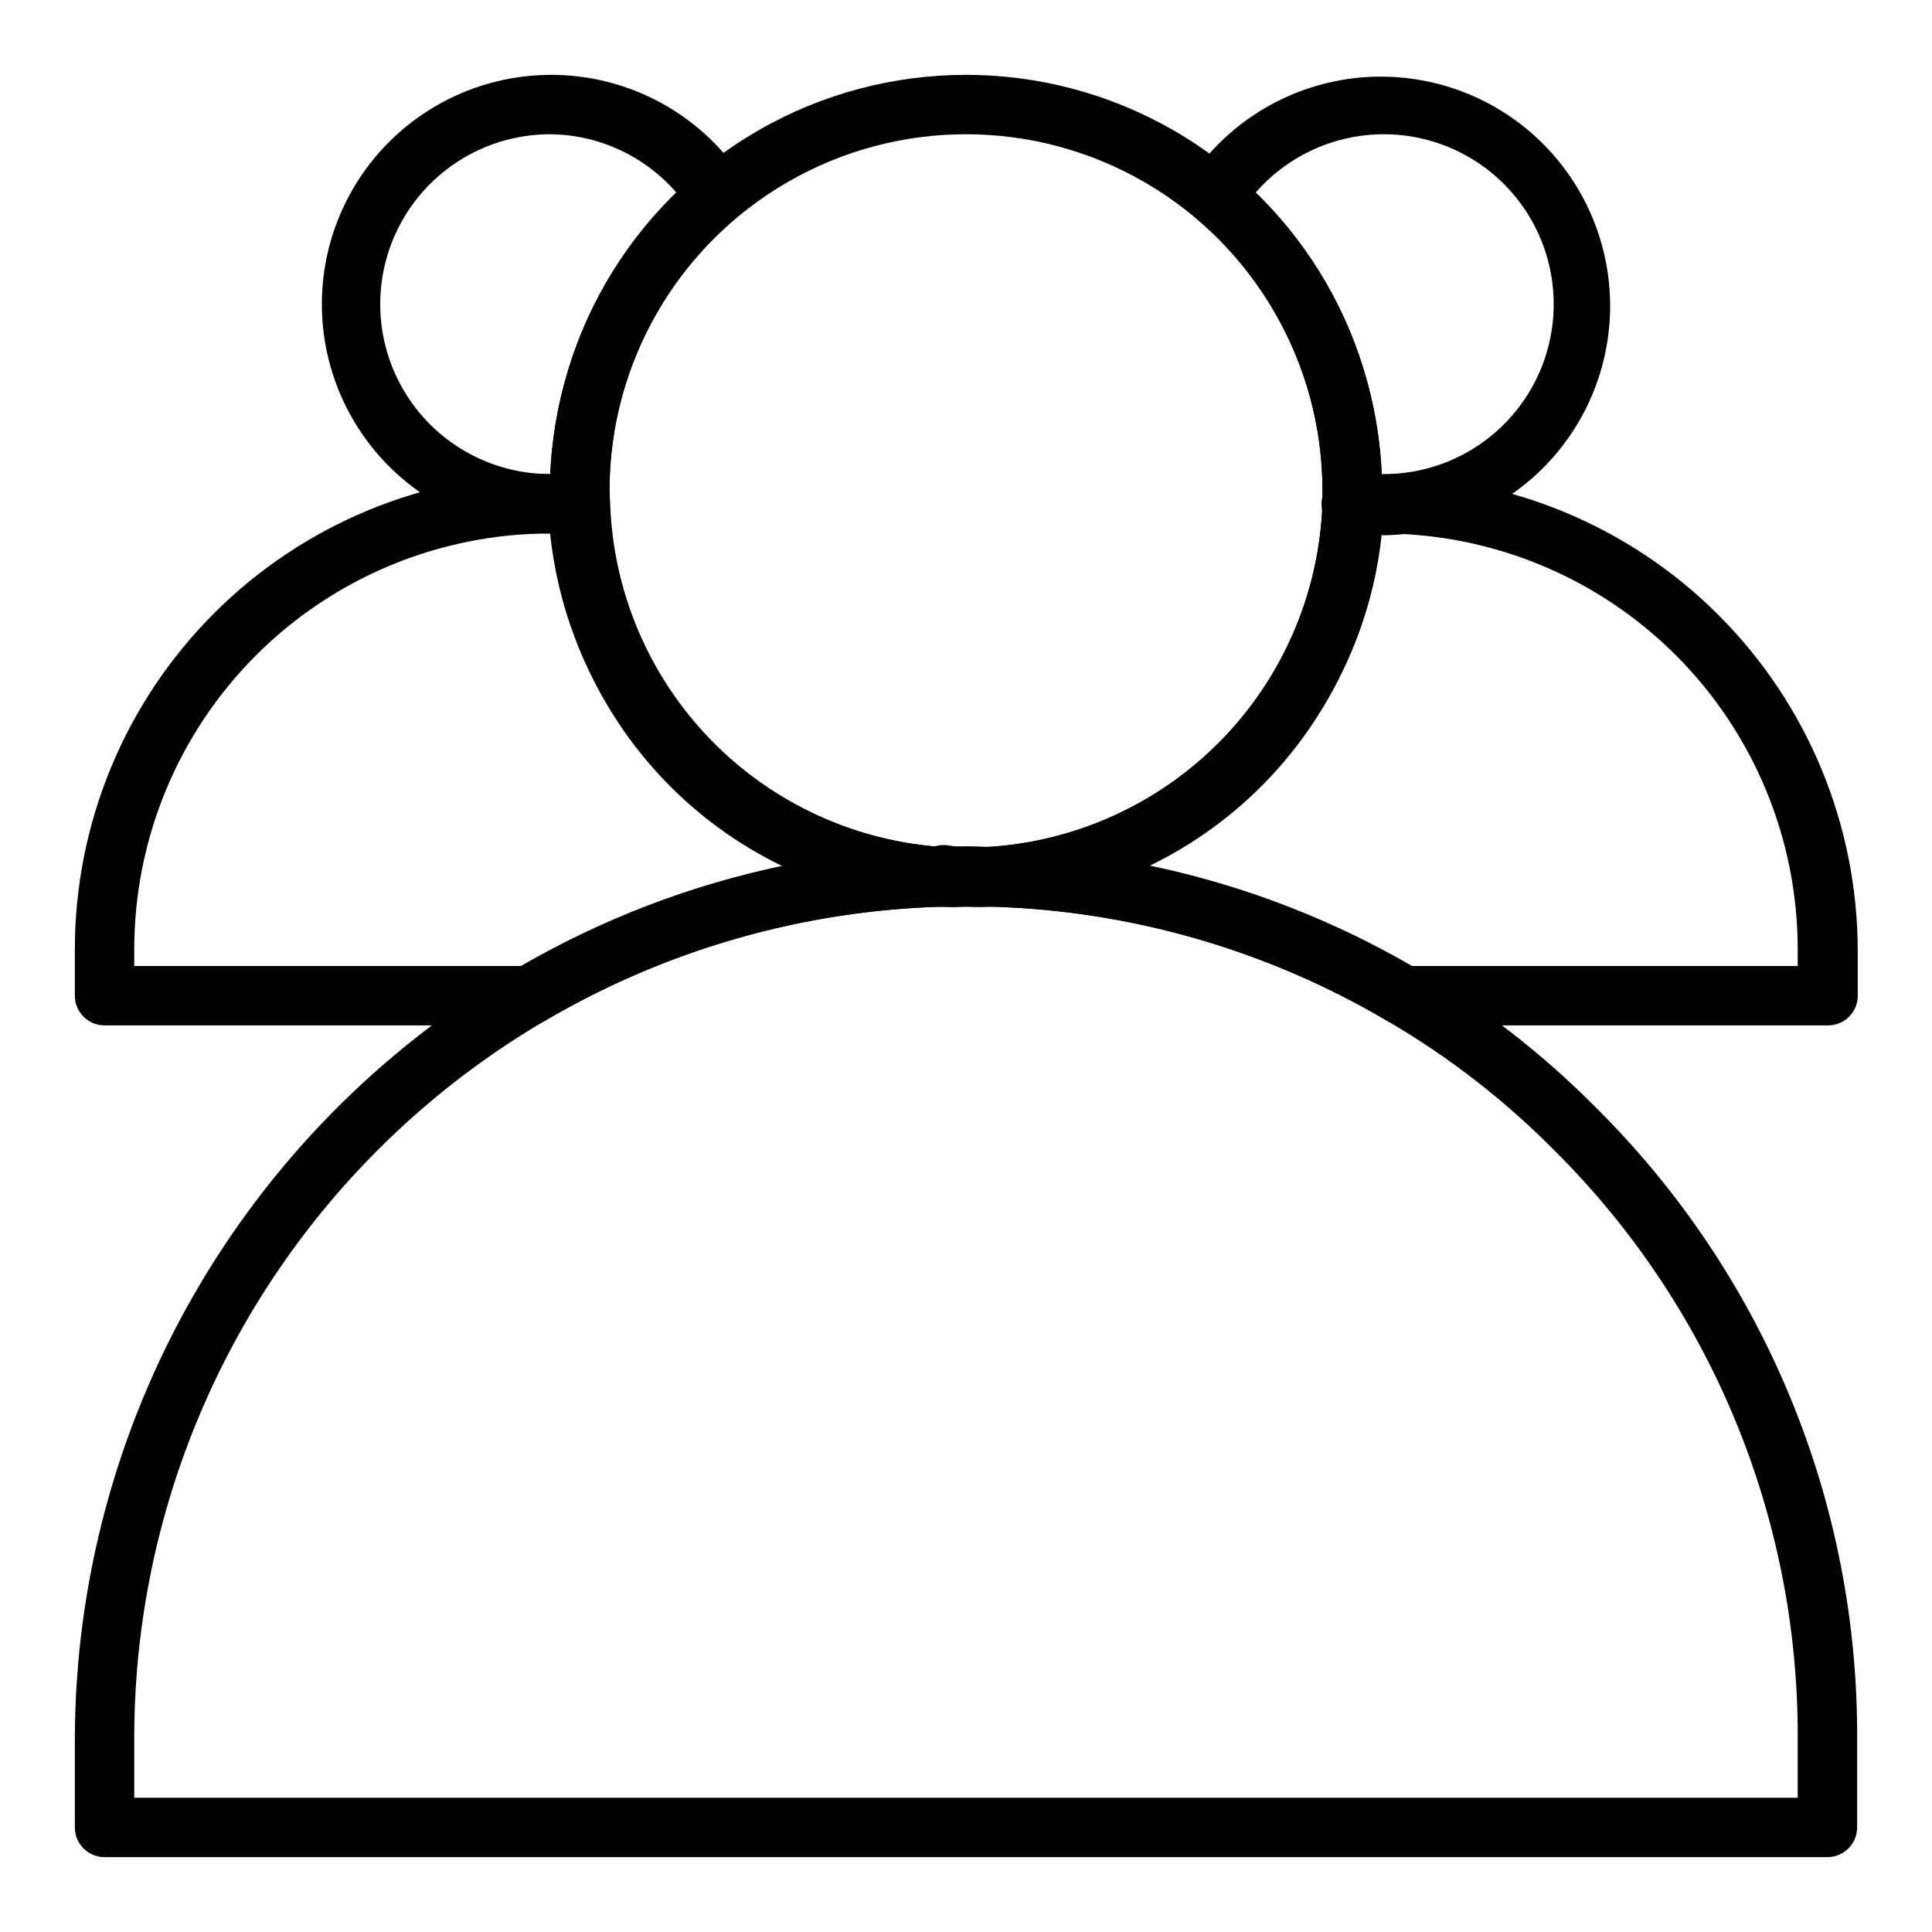
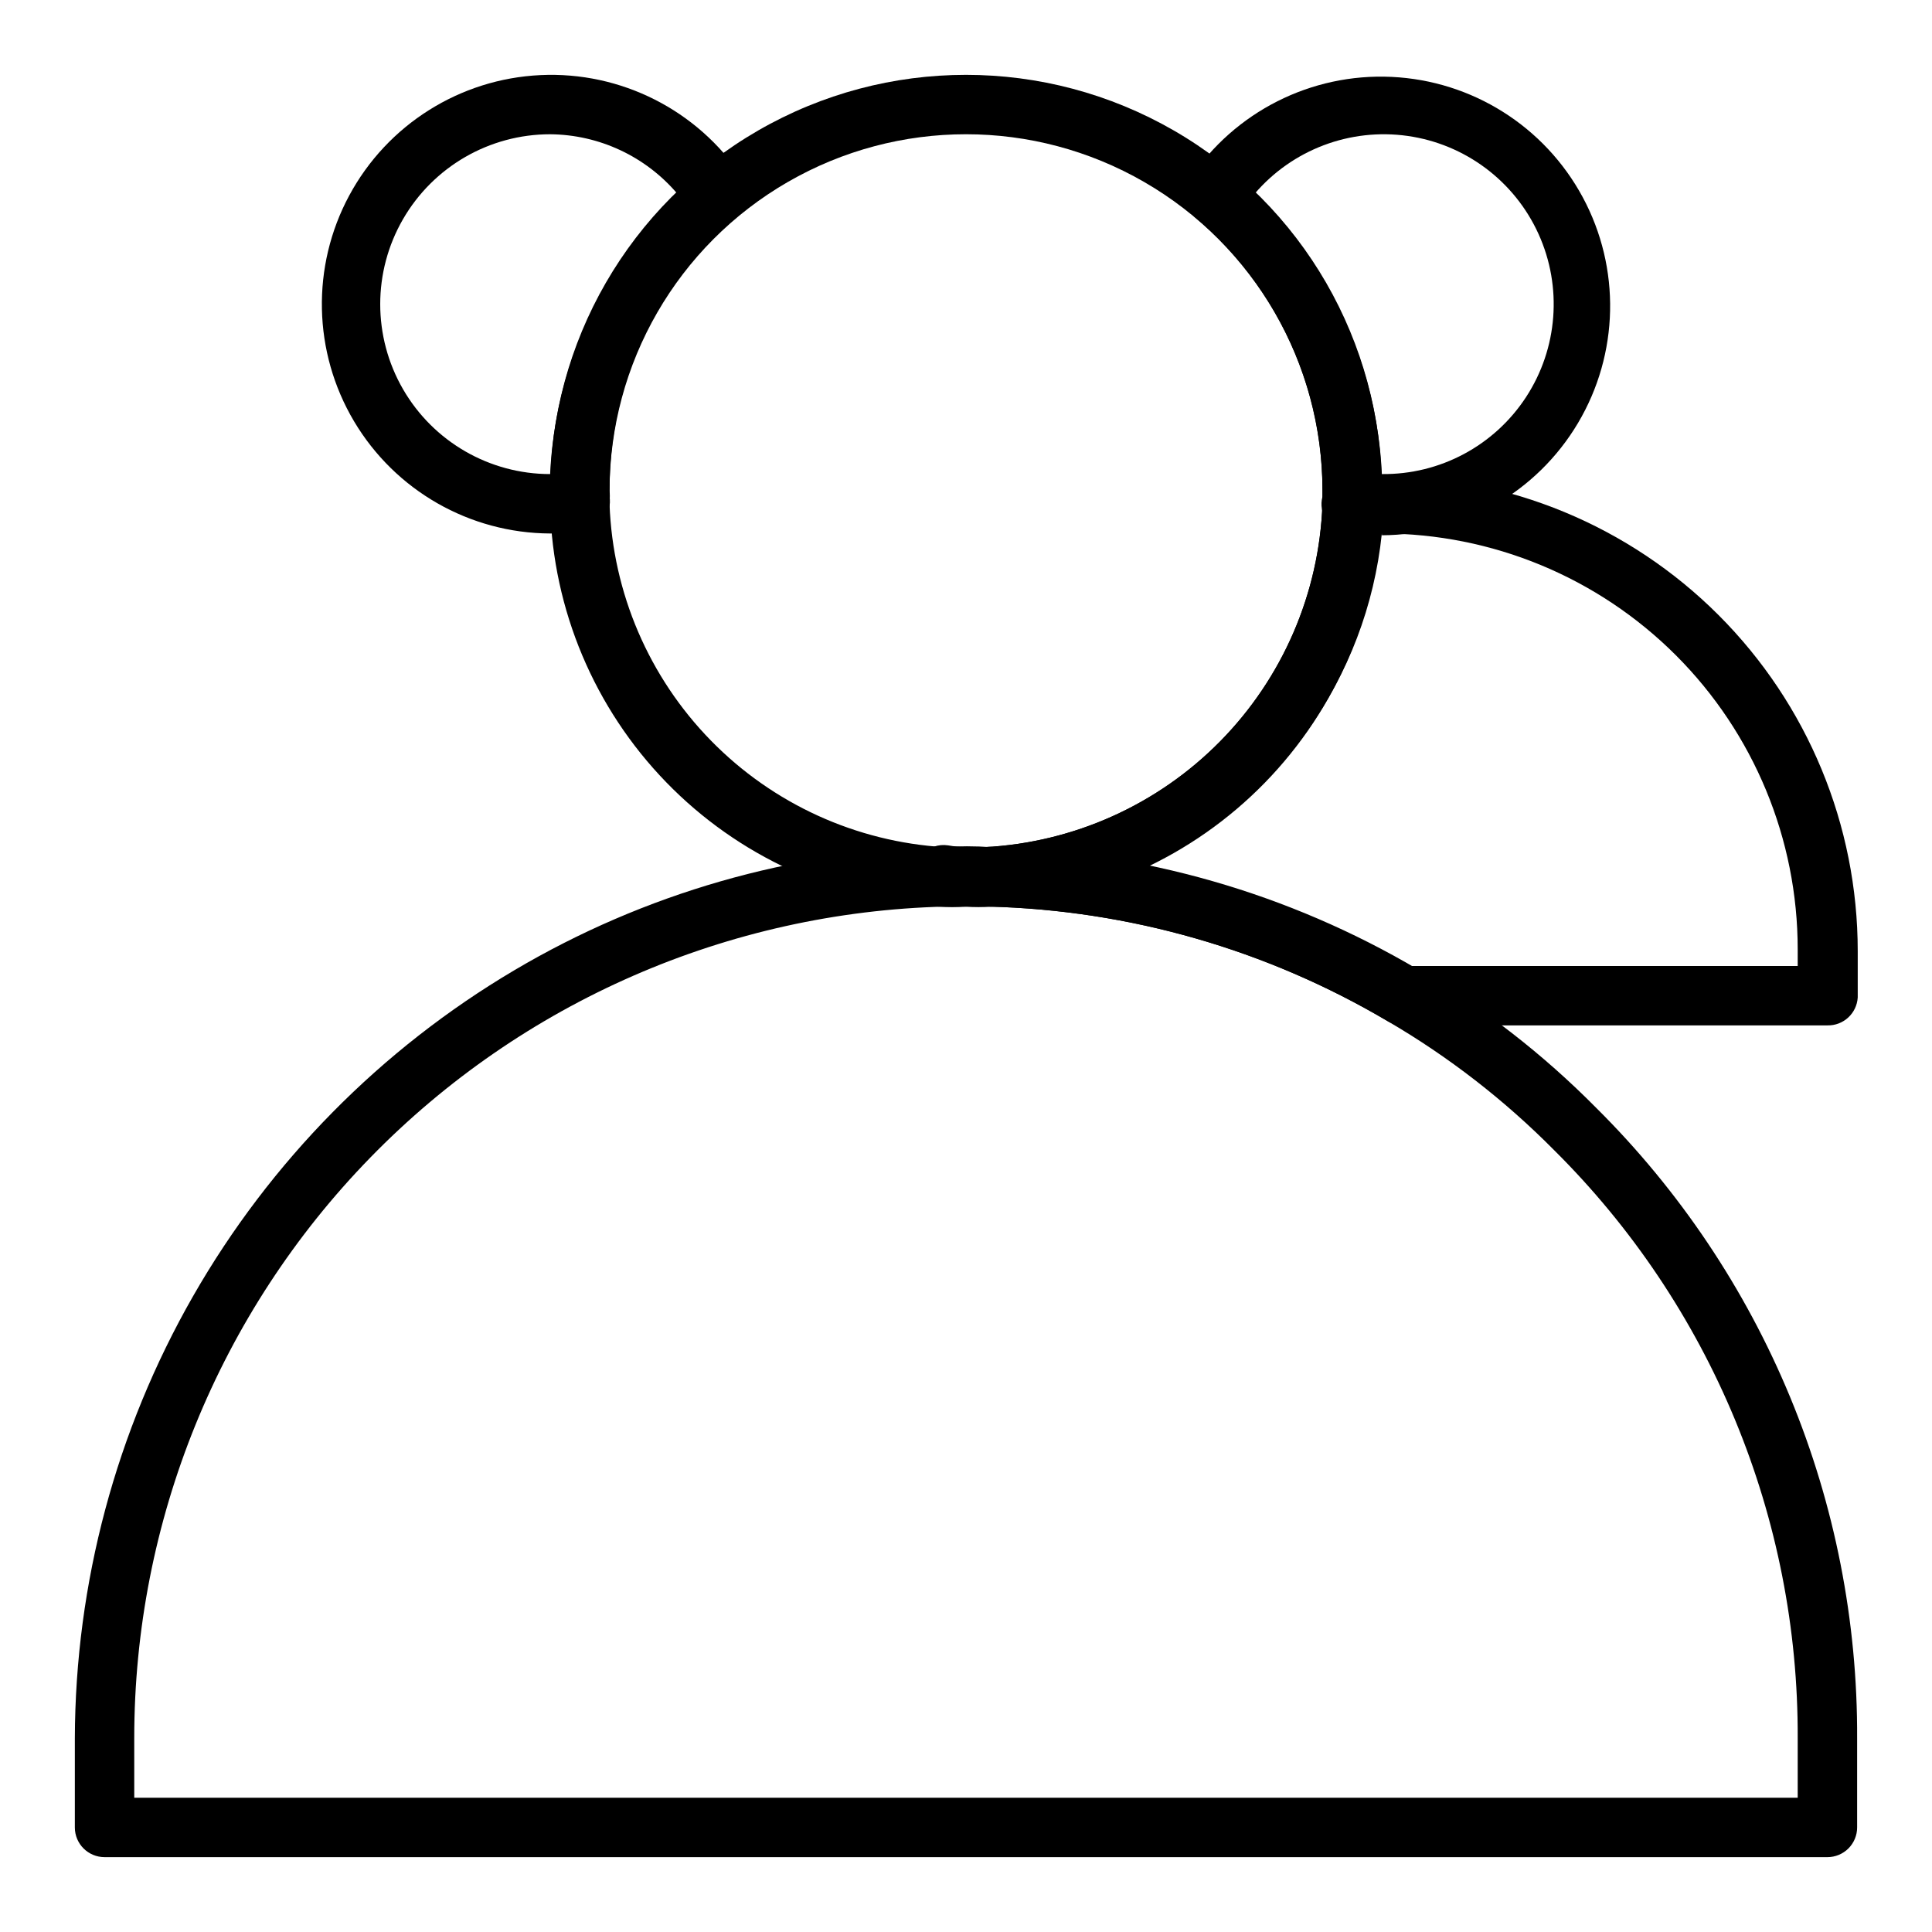
<svg xmlns="http://www.w3.org/2000/svg" fill="#000000" width="800px" height="800px" version="1.1" viewBox="144 144 512 512">
  <g>
    <path d="m628.29 636.16h-456.58c-4.348 0-7.875-3.523-7.875-7.871v-23.617c0.117-41.121 10.918-81.504 31.34-117.19 20.426-35.684 49.773-65.453 85.168-86.379 34.395-20.34 73.414-31.559 113.36-32.59 4.352-0.316 8.719-0.316 13.07 0 39.824 1.016 78.734 12.18 113.04 32.43 17.277 10.113 33.156 22.445 47.23 36.684 22.023 21.867 39.477 47.898 51.344 76.578 11.867 28.68 17.906 59.434 17.773 90.469v23.617c0 2.086-0.832 4.09-2.305 5.566-1.477 1.473-3.481 2.305-5.566 2.305zm-448.71-15.746h440.83v-15.742c0.117-28.965-5.531-57.66-16.613-84.418-11.082-26.762-27.379-51.047-47.938-71.449-13.137-13.266-27.957-24.754-44.082-34.164-32.098-18.984-68.52-29.445-105.8-30.387h-11.492c-57.496 1.438-112.16 25.293-152.31 66.477-40.152 41.18-62.617 96.426-62.598 153.94z" />
    <path d="m289.79 285.38c-21.34-0.098-41.062-11.379-51.965-29.727-10.902-18.344-11.383-41.062-1.27-59.852 10.117-18.789 29.348-30.898 50.664-31.898 21.312-1 41.594 9.25 53.426 27.012 2.203 3.359 1.523 7.836-1.574 10.391-21.414 18.074-33.699 44.719-33.535 72.738-0.043 0.523-0.043 1.051 0 1.574 0.672 4.203-2.117 8.176-6.297 8.973-3.121 0.543-6.281 0.809-9.449 0.789zm0-105.8c-16.086 0-30.949 8.582-38.996 22.516-8.043 13.93-8.043 31.094 0 45.027 8.047 13.93 22.91 22.512 38.996 22.512 1.312-28.168 13.367-54.762 33.695-74.312-8.414-9.891-20.711-15.637-33.695-15.742z" />
-     <path d="m284.28 415.74h-112.57c-4.348 0-7.875-3.523-7.875-7.871v-12.281c0-33.406 13.273-65.441 36.891-89.062 23.621-23.621 55.66-36.891 89.062-36.891 2.988-0.176 5.988-0.176 8.977 0 3.856 0.465 6.797 3.676 6.926 7.559 0.742 23.527 10.238 45.934 26.637 62.824 16.395 16.891 38.508 27.051 62.004 28.492 1.887 0.145 3.781 0.145 5.668 0 4.348 0 7.871 3.523 7.871 7.871 0 4.348-3.523 7.871-7.871 7.871h-5.512c-37.438 0.891-74.023 11.352-106.27 30.387-1.191 0.707-2.551 1.086-3.934 1.102zm-104.7-15.742h102.49c21.68-12.535 45.227-21.52 69.746-26.609-34.574-16.551-58.066-49.879-62.031-88.008-29.227 0-57.262 11.609-77.93 32.277-20.668 20.668-32.277 48.699-32.277 77.93z" />
    <path d="m406.14 384.25h-6.141c-2.117 0.09-4.172-0.711-5.668-2.207-1.496-1.496-2.297-3.551-2.207-5.664 0.336-4.57 4.238-8.055 8.816-7.871h3.938c2.559-0.402 5.148 0.48 6.926 2.359 2.984 3.25 2.984 8.242 0 11.492-1.566 1.352-3.602 2.031-5.664 1.891z" />
    <path d="m510.21 285.38c-3.144 0.277-6.305 0.277-9.445 0-2.18-0.371-4.102-1.637-5.301-3.496-1.195-1.855-1.559-4.129-1-6.266 0.496-28.402-11.82-55.52-33.531-73.84-3.102-2.555-3.777-7.031-1.574-10.391 11.828-17.762 32.109-28.016 53.426-27.012 21.316 1 40.543 13.105 50.66 31.898 10.117 18.789 9.633 41.508-1.27 59.852s-30.625 29.629-51.965 29.727zm0-15.742v-0.004c15.391 0.176 29.805-7.523 38.219-20.414 8.41-12.891 9.656-29.184 3.301-43.203-6.356-14.02-19.434-23.82-34.672-25.988-15.238-2.164-30.527 3.602-40.539 15.293 20.324 19.551 32.383 46.145 33.691 74.312z" />
    <path d="m400 384.25c-2.465 0.195-4.938 0.195-7.402 0-27.293-1.566-53.008-13.328-72.047-32.949-19.039-19.621-30.016-45.676-30.762-73.008v-0.789 0.004c-0.066-1.156-0.066-2.312 0-3.465 0-39.375 21.008-75.758 55.105-95.445 34.098-19.684 76.109-19.684 110.21 0 34.102 19.688 55.105 56.07 55.105 95.445 0.062 1.102 0.062 2.203 0 3.305v0.789c-0.754 27.473-11.84 53.656-31.039 73.324-19.199 19.664-45.109 31.375-72.559 32.789-2.199 0.172-4.41 0.172-6.609 0zm0-15.742c1.625 0.121 3.254 0.121 4.879 0 23.586-1.207 45.863-11.199 62.445-28.016 16.582-16.812 26.266-39.23 27.137-62.828-0.074-0.629-0.074-1.262 0-1.891v-1.73c0-33.75-18.004-64.934-47.23-81.809-29.227-16.875-65.238-16.875-94.465 0s-47.23 48.059-47.23 81.809c0.098 0.941 0.098 1.891 0 2.832 0.012 0.262 0.012 0.527 0 0.789 0.859 23.469 10.43 45.781 26.848 62.574 16.418 16.797 38.504 26.875 61.949 28.27 1.883 0.156 3.781 0.156 5.668 0z" />
    <path d="m393.86 384.25c-2.078-0.027-4.059-0.879-5.512-2.359-2.981-3.254-2.981-8.242 0-11.496 1.781-1.875 4.371-2.758 6.926-2.359 1.562 0.273 3.141 0.43 4.727 0.473 4.348 0 7.871 3.523 7.871 7.871 0 4.348-3.523 7.871-7.871 7.871z" />
    <path d="m628.29 415.74h-112.57c-1.387-0.016-2.746-0.395-3.938-1.102-32.098-18.984-68.52-29.445-105.8-30.387h-5.981c-4.348 0-7.875-3.523-7.875-7.871 0.336-4.57 4.238-8.055 8.816-7.871h3.938c23.586-1.207 45.863-11.199 62.445-28.016 16.582-16.812 26.266-39.23 27.137-62.828 0.129-3.883 3.07-7.094 6.93-7.559 2.988-0.176 5.984-0.176 8.973 0 33.406 0 65.441 13.27 89.062 36.891 23.621 23.621 36.891 55.656 36.891 89.062v12.281c-0.254 4.223-3.801 7.492-8.027 7.398zm-110.21-15.742h102.33v-4.41c0-29.23-11.609-57.262-32.277-77.93-20.668-20.668-48.699-32.277-77.93-32.277-3.969 38.402-27.91 71.859-62.977 88.008 24.844 4.996 48.719 13.98 70.691 26.609z" />
  </g>
</svg>